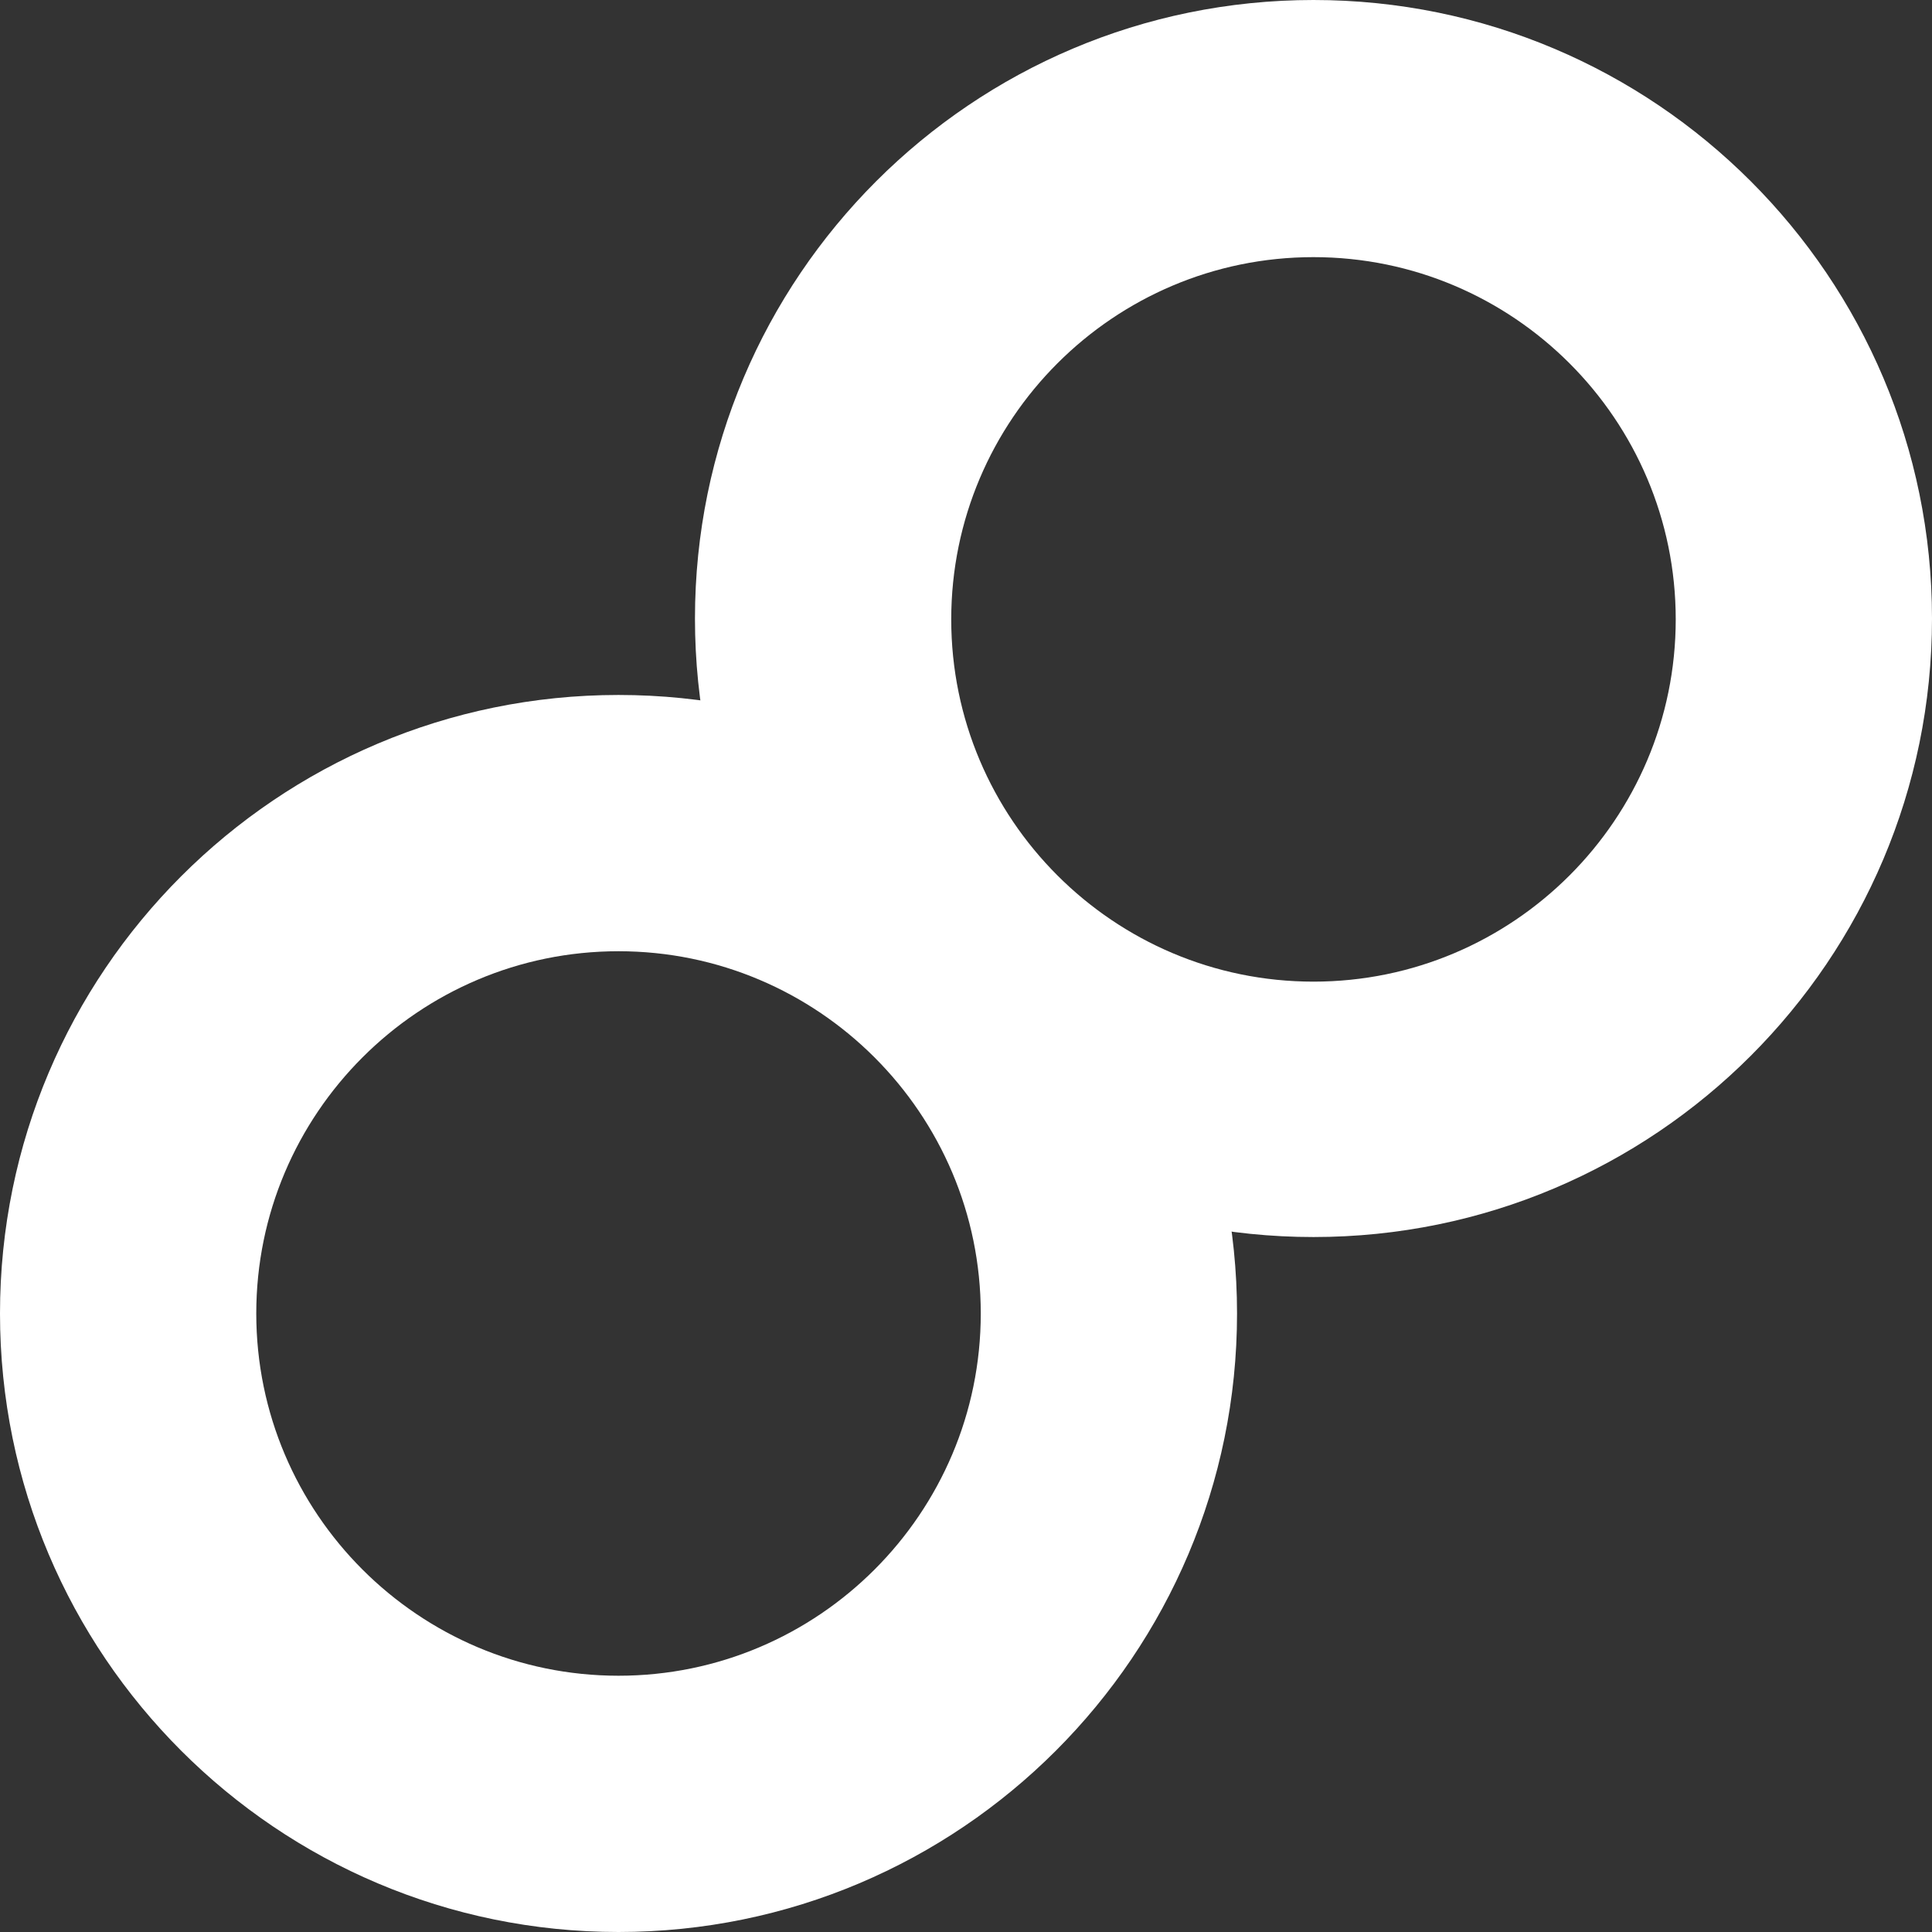
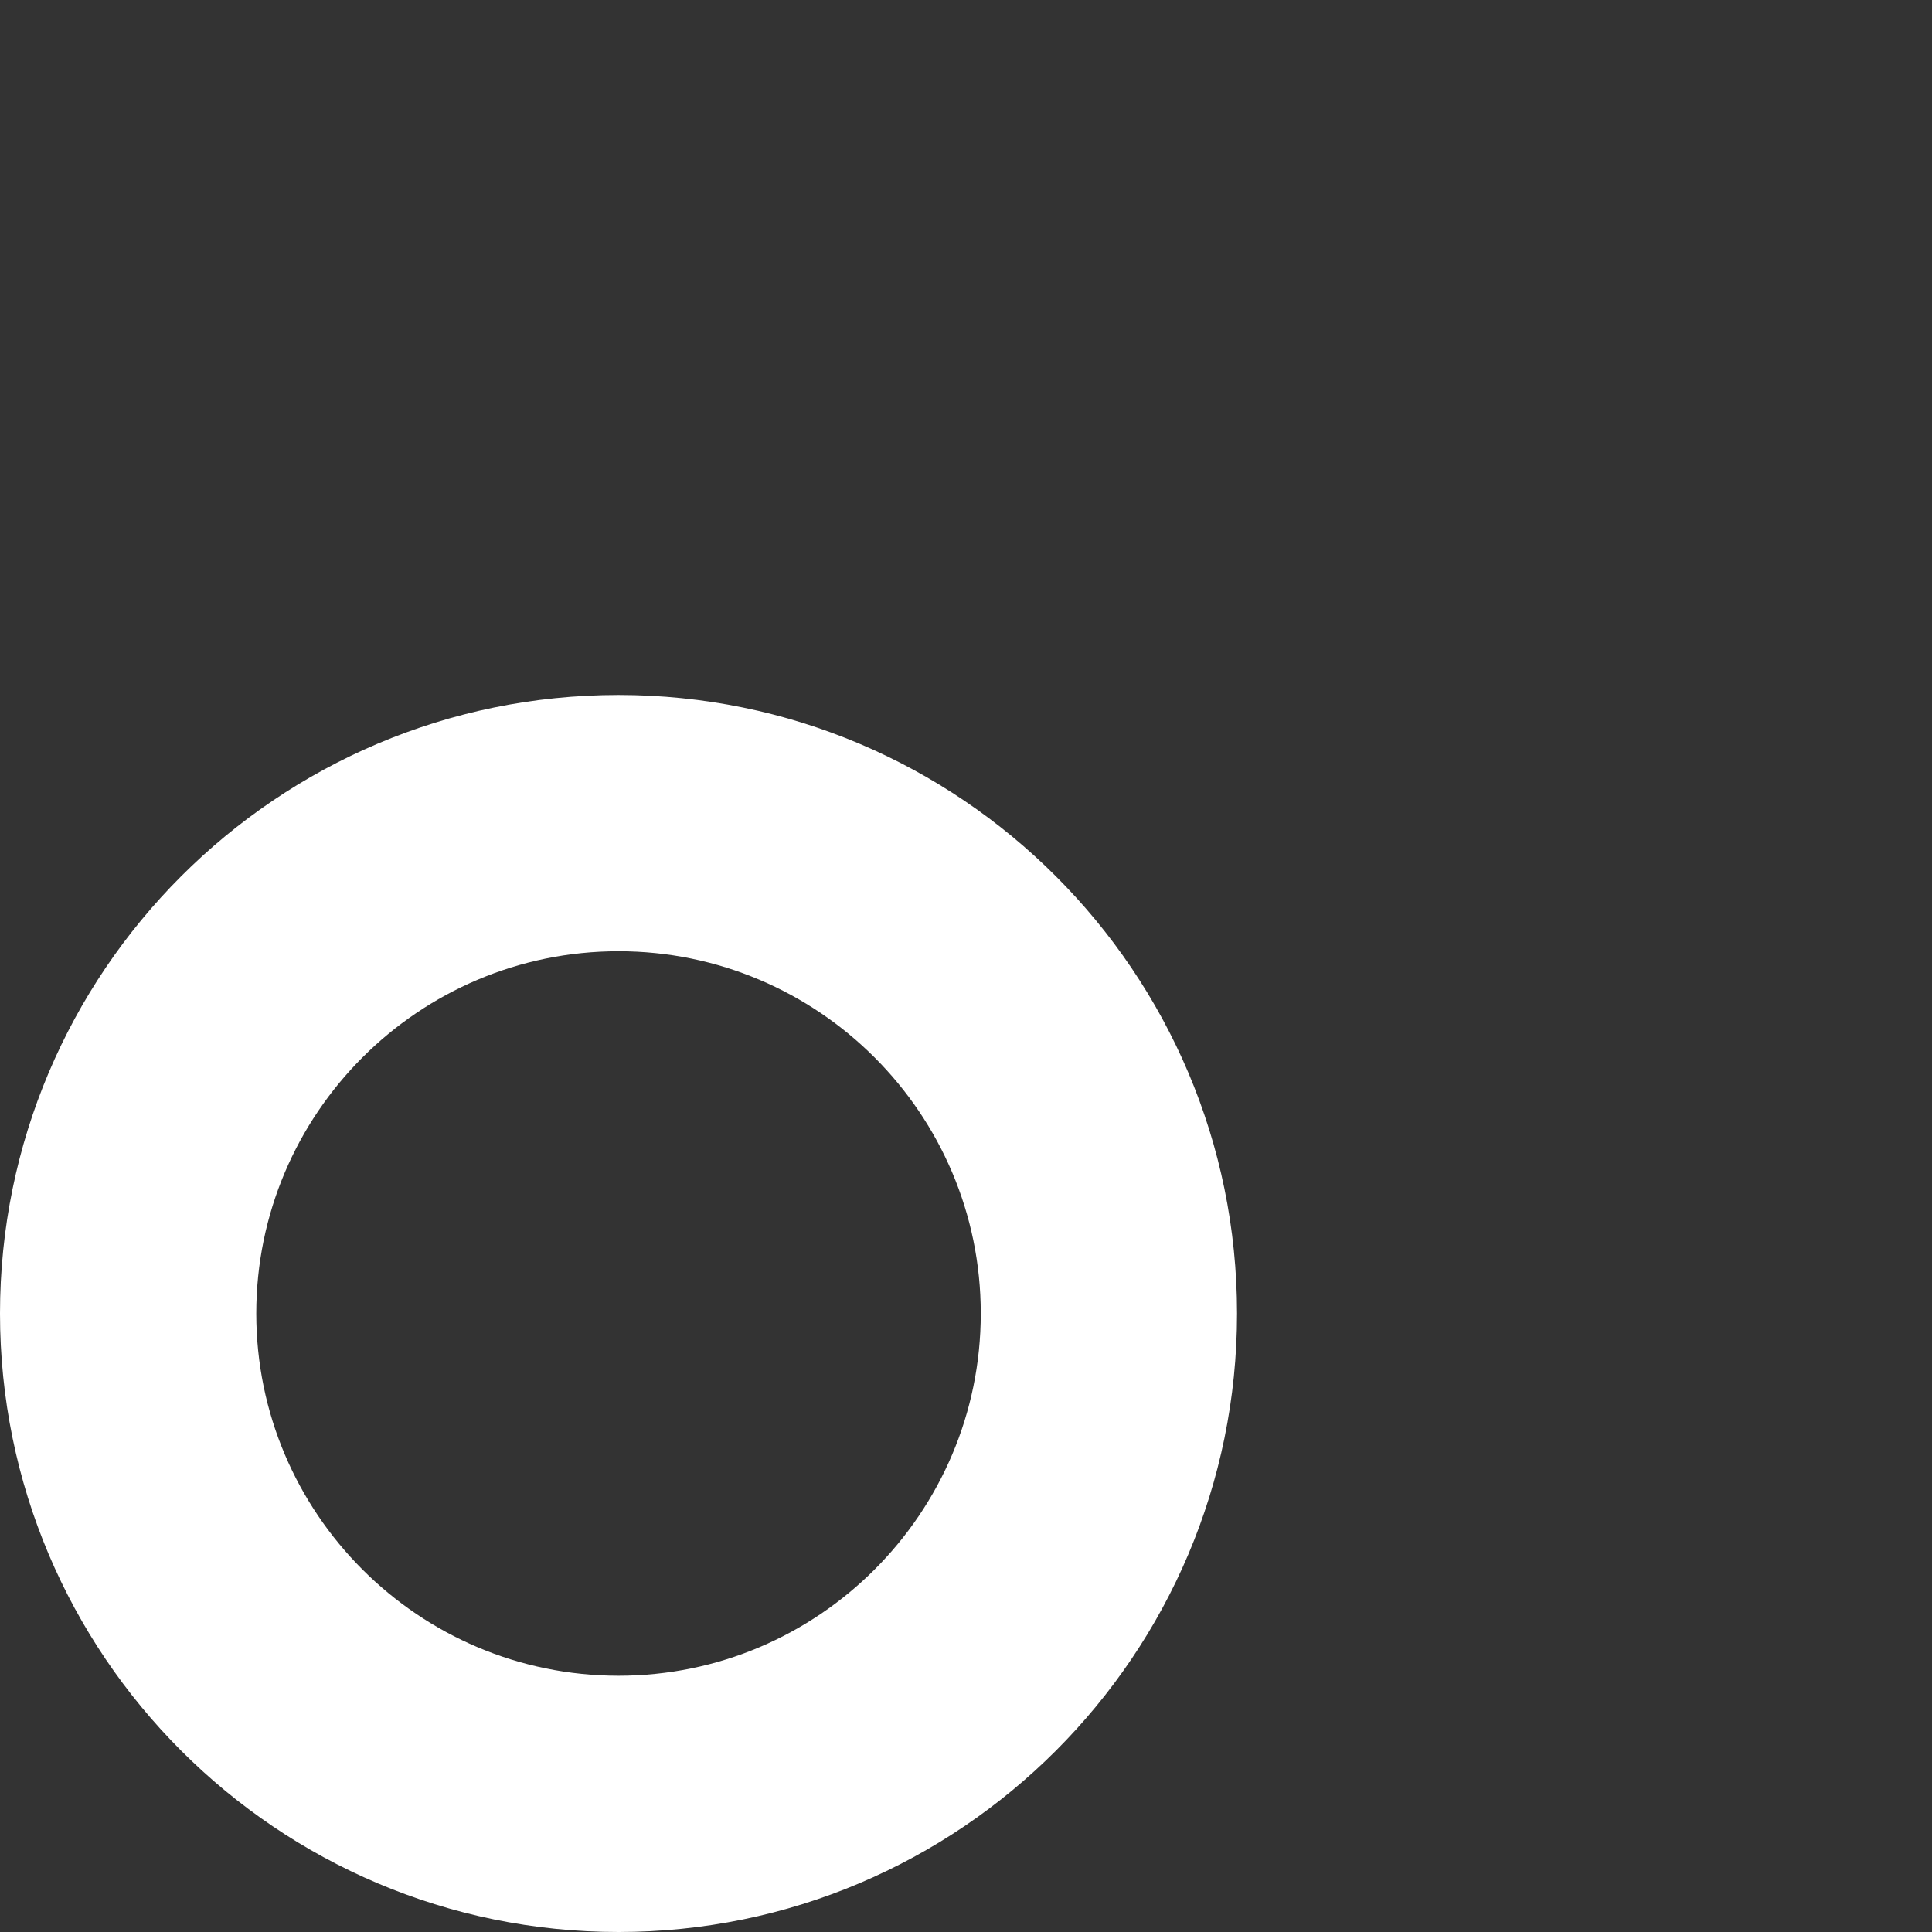
<svg xmlns="http://www.w3.org/2000/svg" id="_レイヤー_1" version="1.1" viewBox="0 0 222.4 222.4">
  <rect x="0" y="0" width="222.4" height="222.4" fill="#333333" stroke="none" />
  <defs>
    <style>
      .st0 {
        fill: #fff;
      }
    </style>
  </defs>
  <path class="st0" d="M71.2,109.5c23,0,41.7,18.7,41.7,41.7s-18.7,41.7-41.7,41.7-41.7-18.7-41.7-41.7,18.7-41.7,41.7-41.7M71.2,80C31.9,80,0,111.9,0,151.2s31.9,71.2,71.2,71.2,71.2-31.9,71.2-71.2-31.9-71.2-71.2-71.2" />
-   <path class="st0" d="M151.2,29.6c23,0,41.7,18.7,41.7,41.7s-18.7,41.7-41.7,41.7-41.7-18.7-41.7-41.7,18.7-41.7,41.7-41.7M151.2,0c-39.3,0-71.2,31.9-71.2,71.2s31.9,71.2,71.2,71.2,71.2-31.9,71.2-71.2S190.5,0,151.2,0" />
</svg>